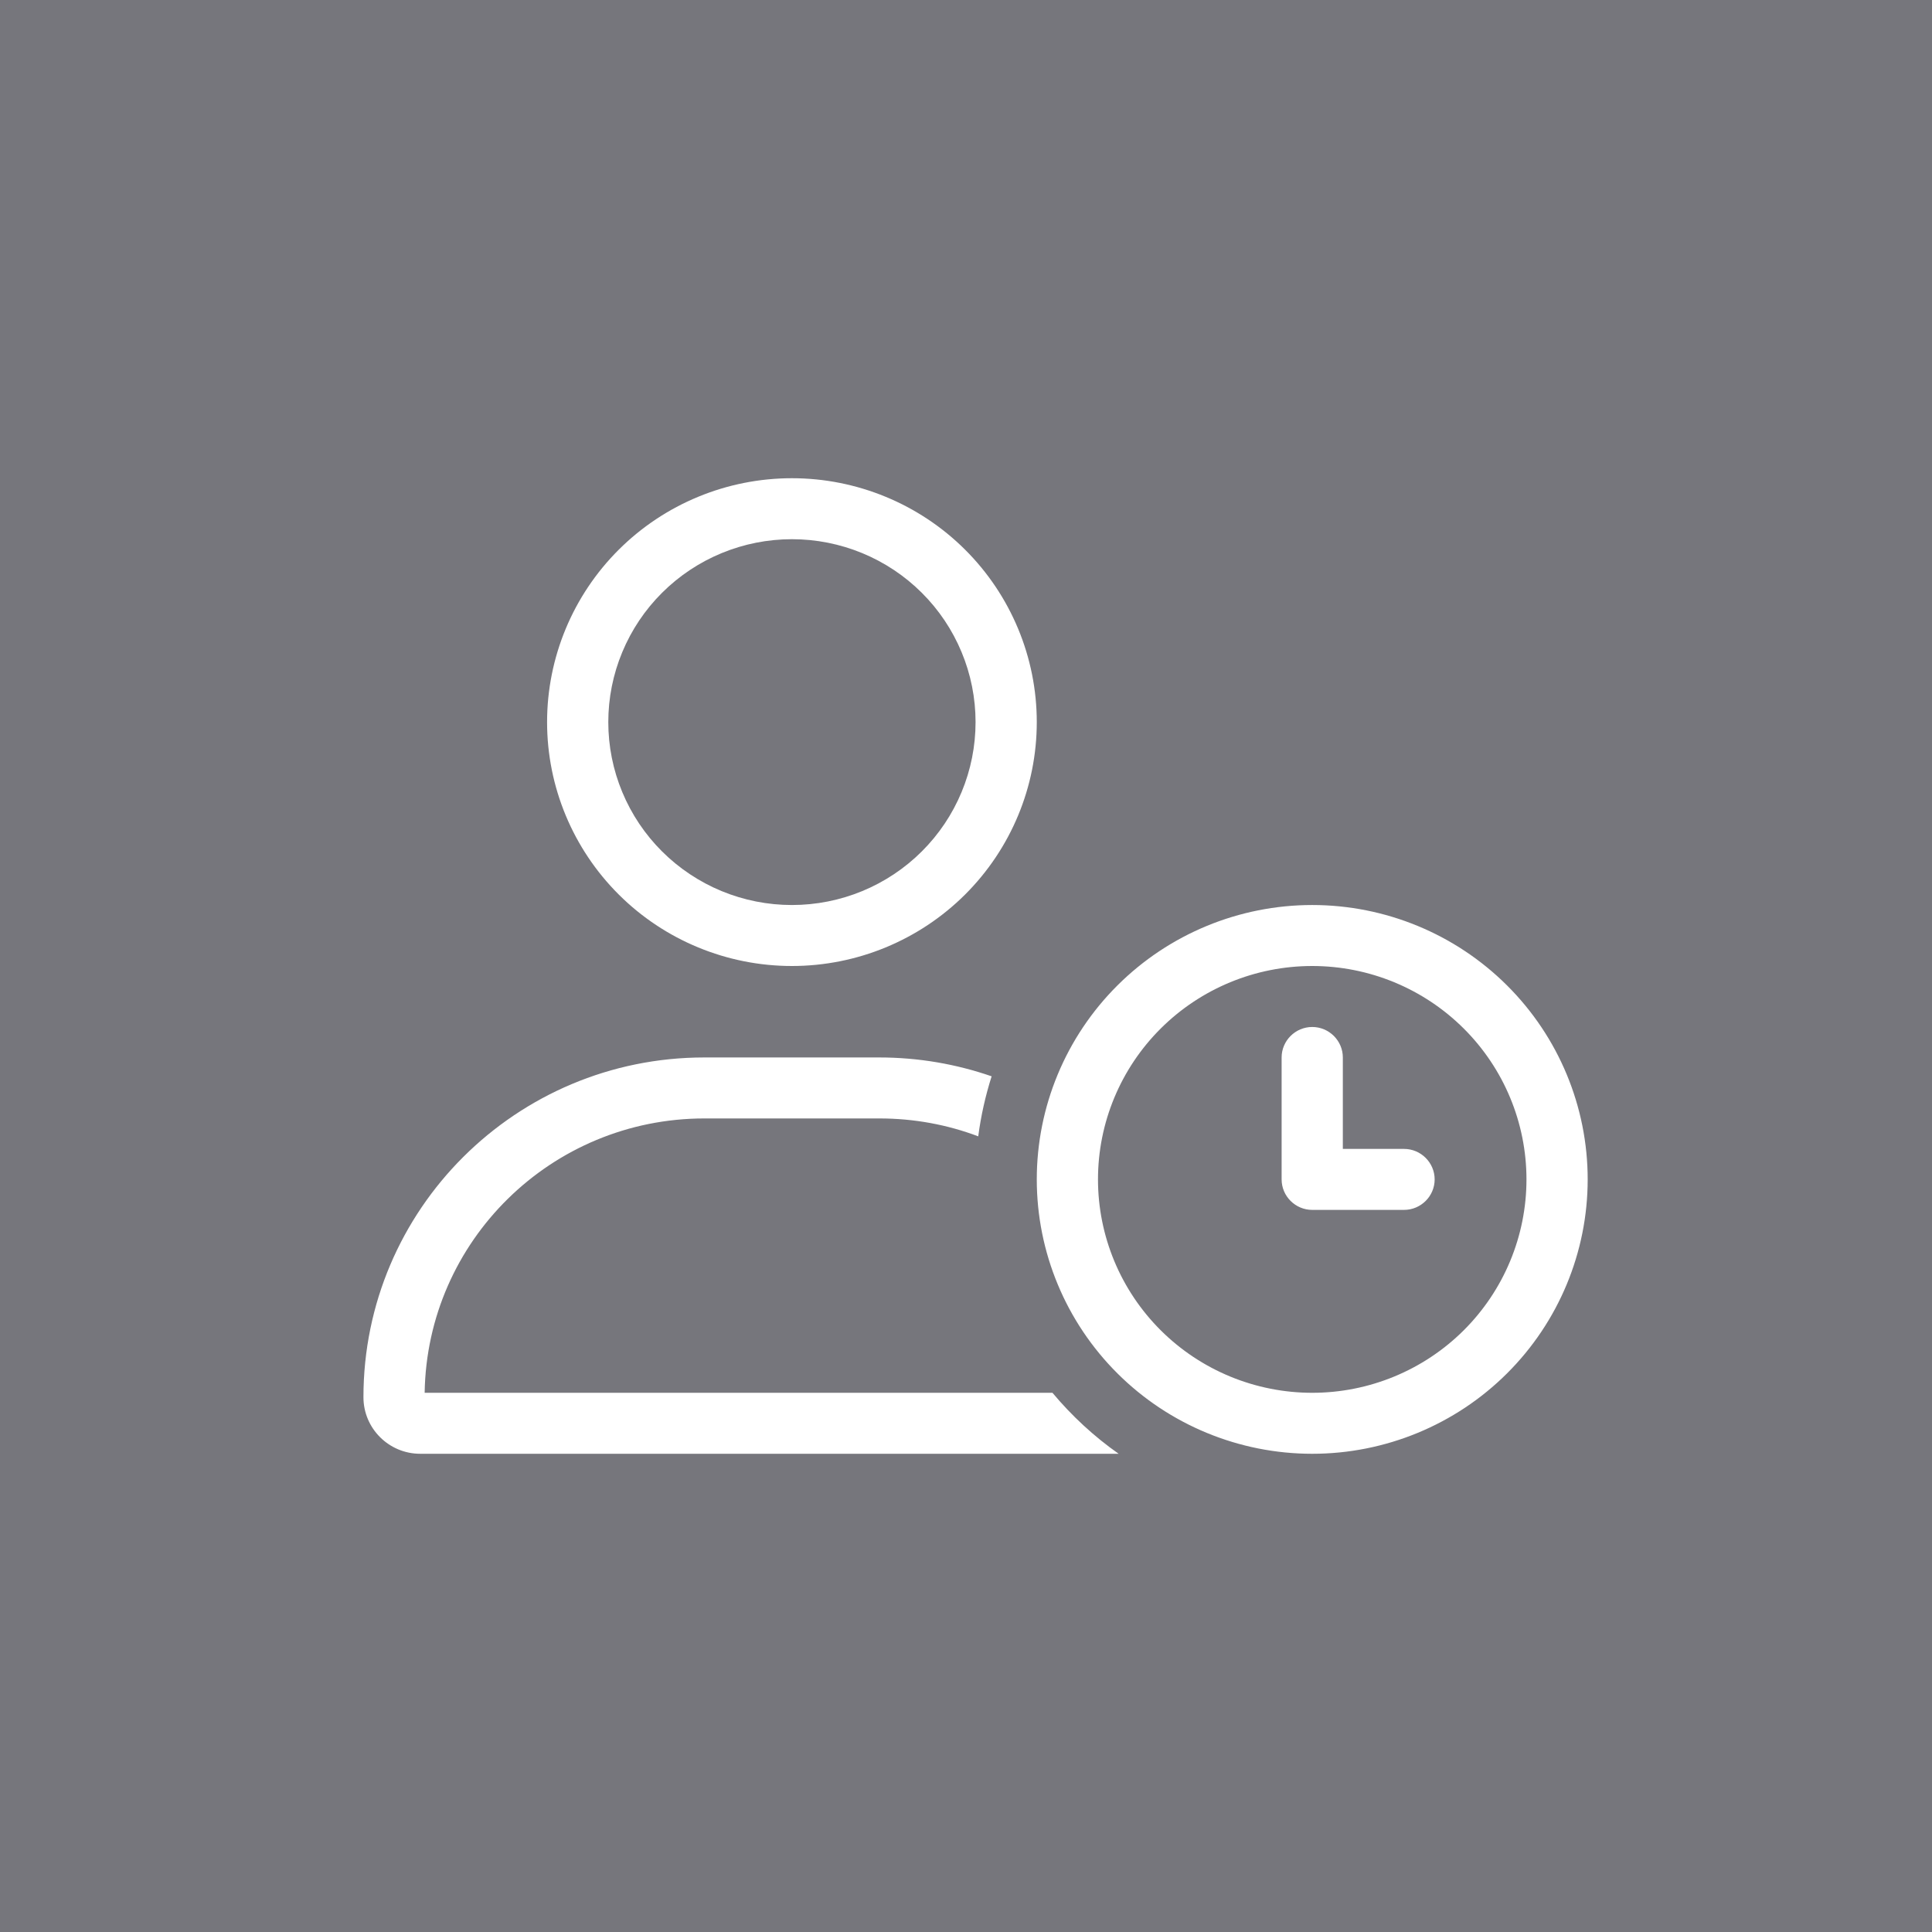
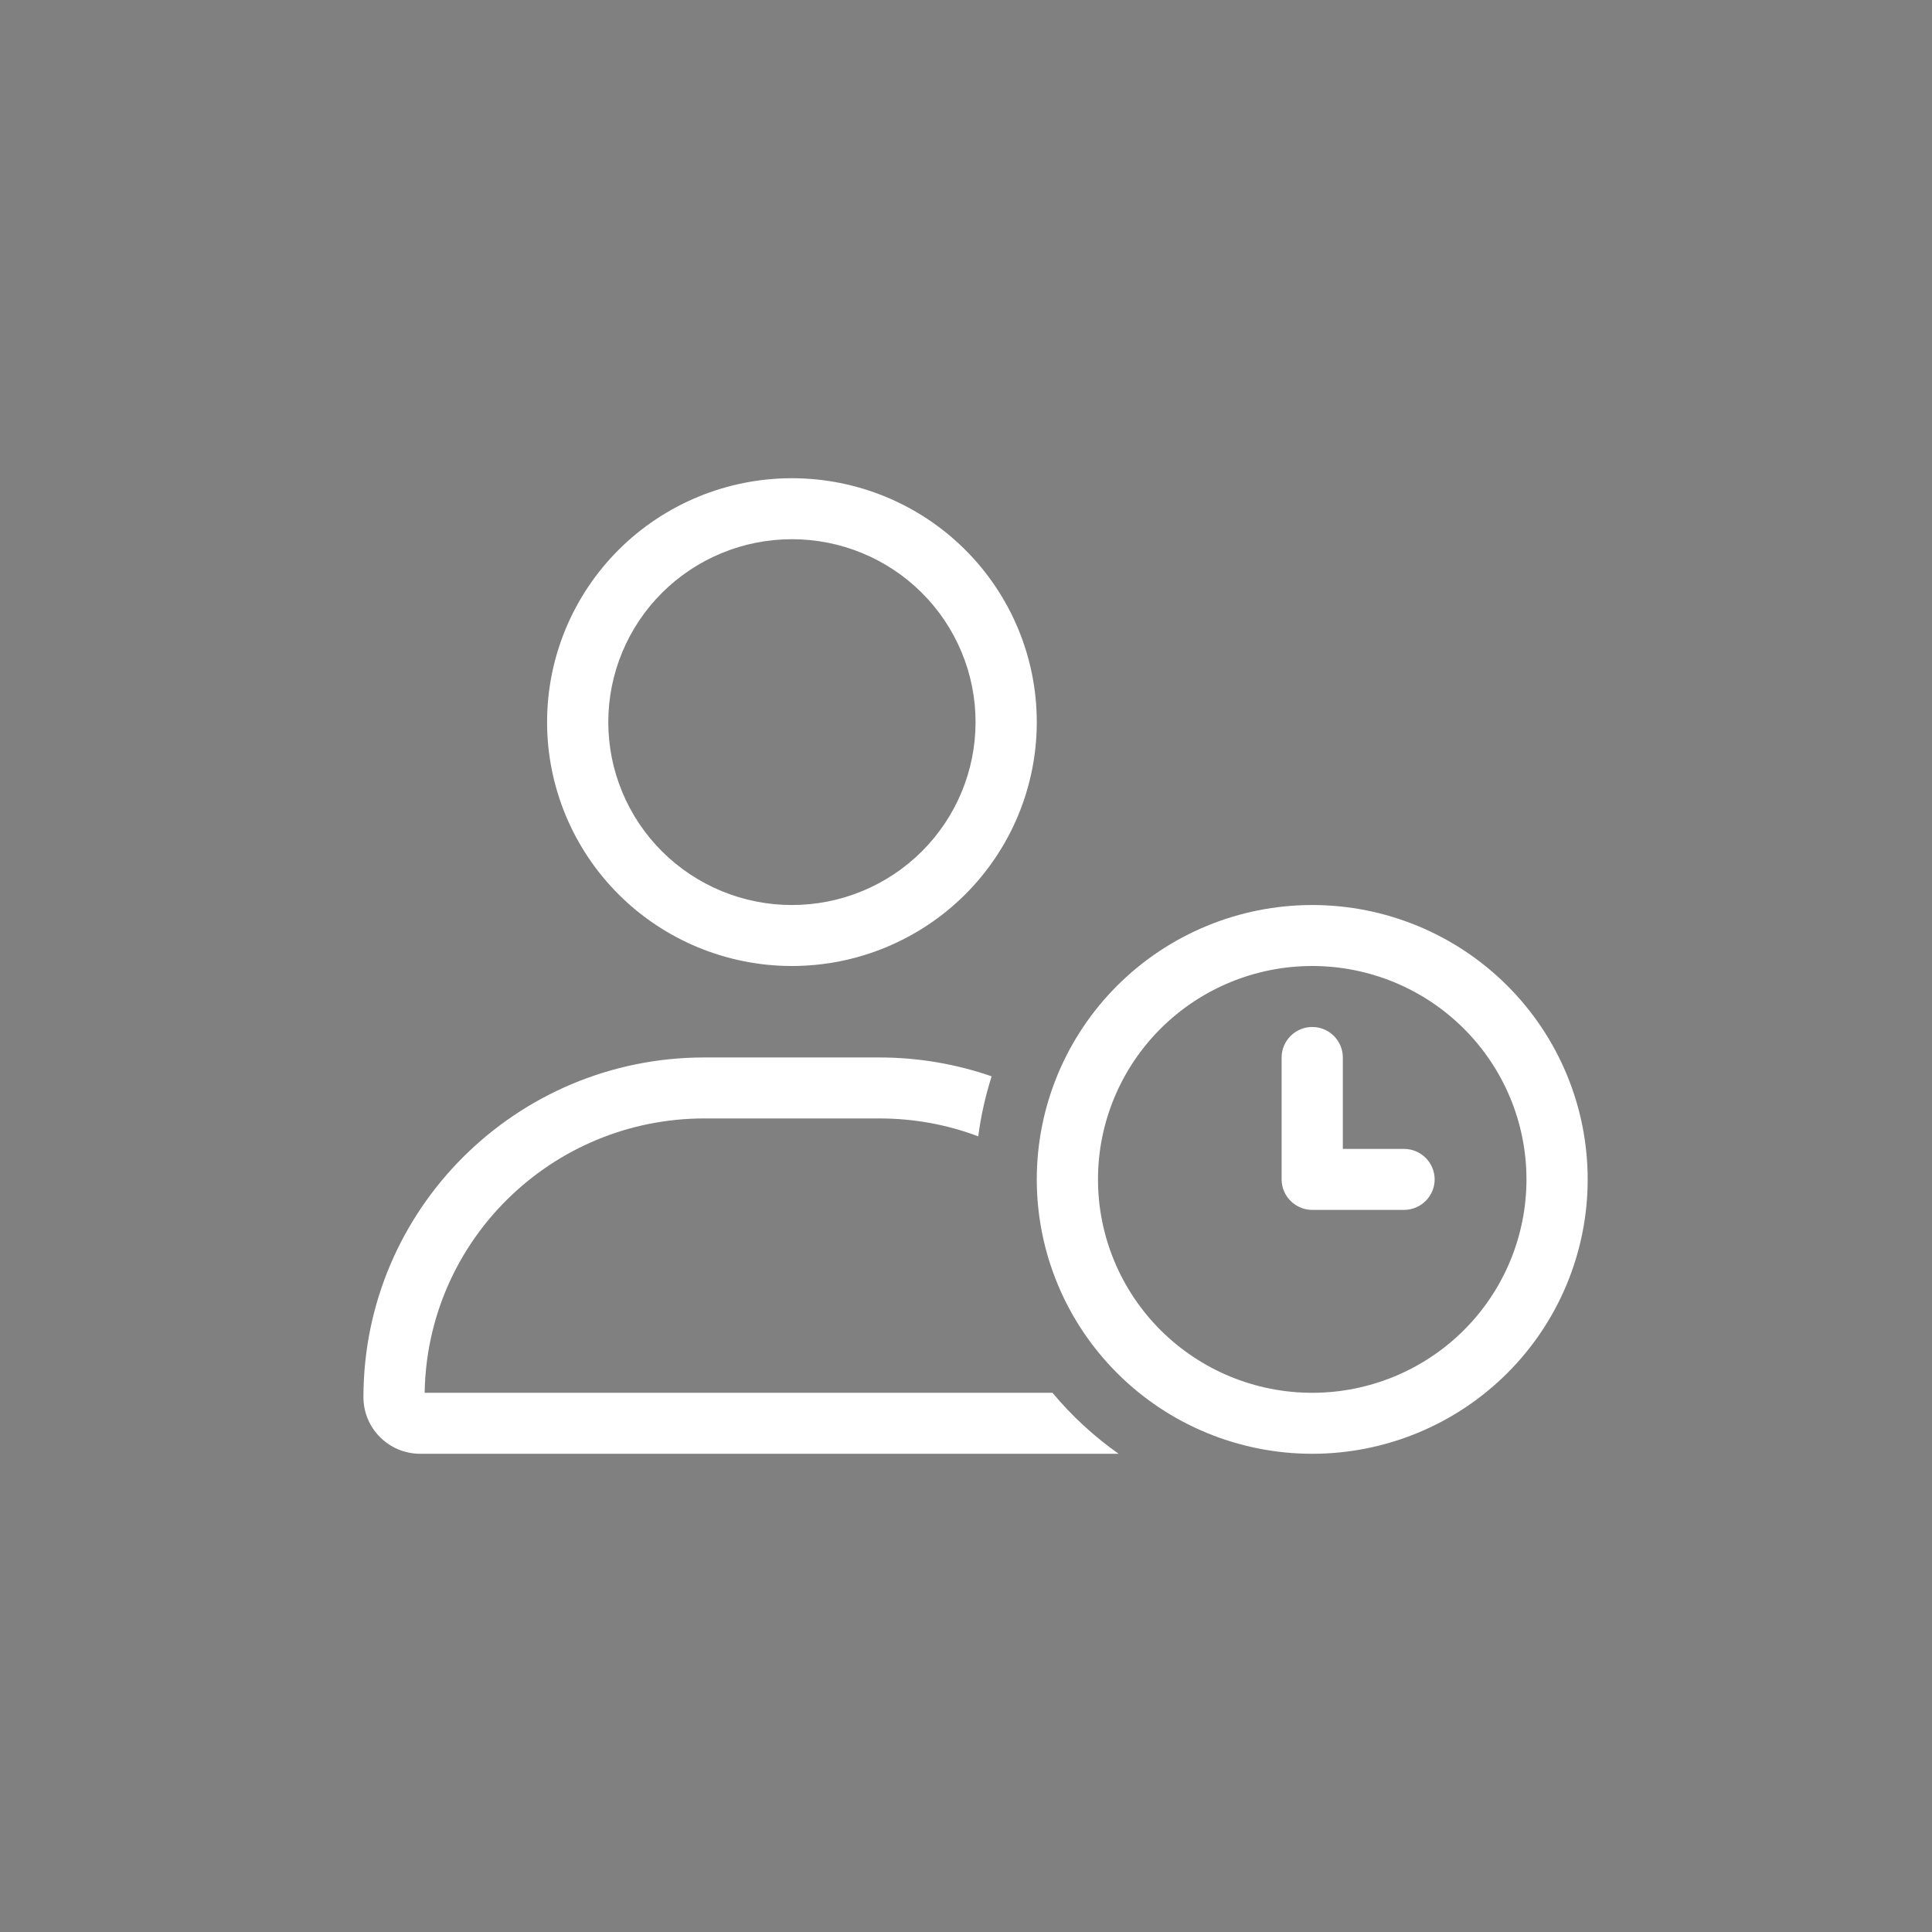
<svg xmlns="http://www.w3.org/2000/svg" width="101" height="101" viewBox="0 0 101 101" fill="none">
  <rect x="0" y="0" width="101" height="101" fill="#808080" stroke="none" />
-   <rect width="101" height="101" fill="#00034D" fill-opacity="0.08" />
  <path d="M31.8 37.75C31.8 36.494 32.048 35.251 32.531 34.091C33.013 32.93 33.72 31.876 34.612 30.988C35.503 30.1 36.562 29.396 37.726 28.915C38.891 28.435 40.139 28.188 41.4 28.188C42.661 28.188 43.909 28.435 45.074 28.915C46.239 29.396 47.297 30.1 48.188 30.988C49.08 31.876 49.787 32.93 50.269 34.091C50.752 35.251 51 36.494 51 37.75C51 39.006 50.752 40.249 50.269 41.409C49.787 42.57 49.08 43.624 48.188 44.512C47.297 45.4 46.239 46.104 45.074 46.585C43.909 47.065 42.661 47.312 41.4 47.312C40.139 47.312 38.891 47.065 37.726 46.585C36.562 46.104 35.503 45.4 34.612 44.512C33.72 43.624 33.013 42.57 32.531 41.409C32.048 40.249 31.8 39.006 31.8 37.75ZM54.2 37.75C54.2 34.368 52.851 31.125 50.451 28.734C48.05 26.343 44.795 25 41.4 25C38.005 25 34.749 26.343 32.349 28.734C29.949 31.125 28.6 34.368 28.6 37.75C28.6 41.132 29.949 44.374 32.349 46.766C34.749 49.157 38.005 50.5 41.4 50.5C44.795 50.5 48.05 49.157 50.451 46.766C52.851 44.374 54.2 41.132 54.2 37.75ZM22.2 72.812C22.32 64.874 28.82 58.469 36.83 58.469H45.97C47.79 58.469 49.53 58.797 51.14 59.405C51.28 58.329 51.52 57.273 51.84 56.267C50 55.63 48.02 55.281 45.96 55.281H36.82C26.98 55.281 19 63.23 19 73.042C19 74.675 20.33 76 21.97 76H58.48C57.19 75.094 56.03 74.018 55.02 72.812H22.2ZM68.6 50.5C71.57 50.5 74.419 51.675 76.52 53.768C78.62 55.86 79.8 58.697 79.8 61.656C79.8 64.615 78.62 67.453 76.52 69.545C74.419 71.637 71.57 72.812 68.6 72.812C65.63 72.812 62.781 71.637 60.68 69.545C58.58 67.453 57.4 64.615 57.4 61.656C57.4 58.697 58.58 55.86 60.68 53.768C62.781 51.675 65.63 50.5 68.6 50.5ZM68.6 76C72.419 76 76.082 74.489 78.782 71.799C81.483 69.109 83 65.46 83 61.656C83 57.852 81.483 54.204 78.782 51.514C76.082 48.824 72.419 47.312 68.6 47.312C64.781 47.312 61.118 48.824 58.418 51.514C55.717 54.204 54.2 57.852 54.2 61.656C54.2 65.46 55.717 69.109 58.418 71.799C61.118 74.489 64.781 76 68.6 76ZM68.6 53.688C67.72 53.688 67 54.405 67 55.281V61.656C67 62.533 67.72 63.25 68.6 63.25H73.4C74.28 63.25 75 62.533 75 61.656C75 60.78 74.28 60.062 73.4 60.062H70.2V55.281C70.2 54.405 69.48 53.688 68.6 53.688Z" fill="white" />
</svg>